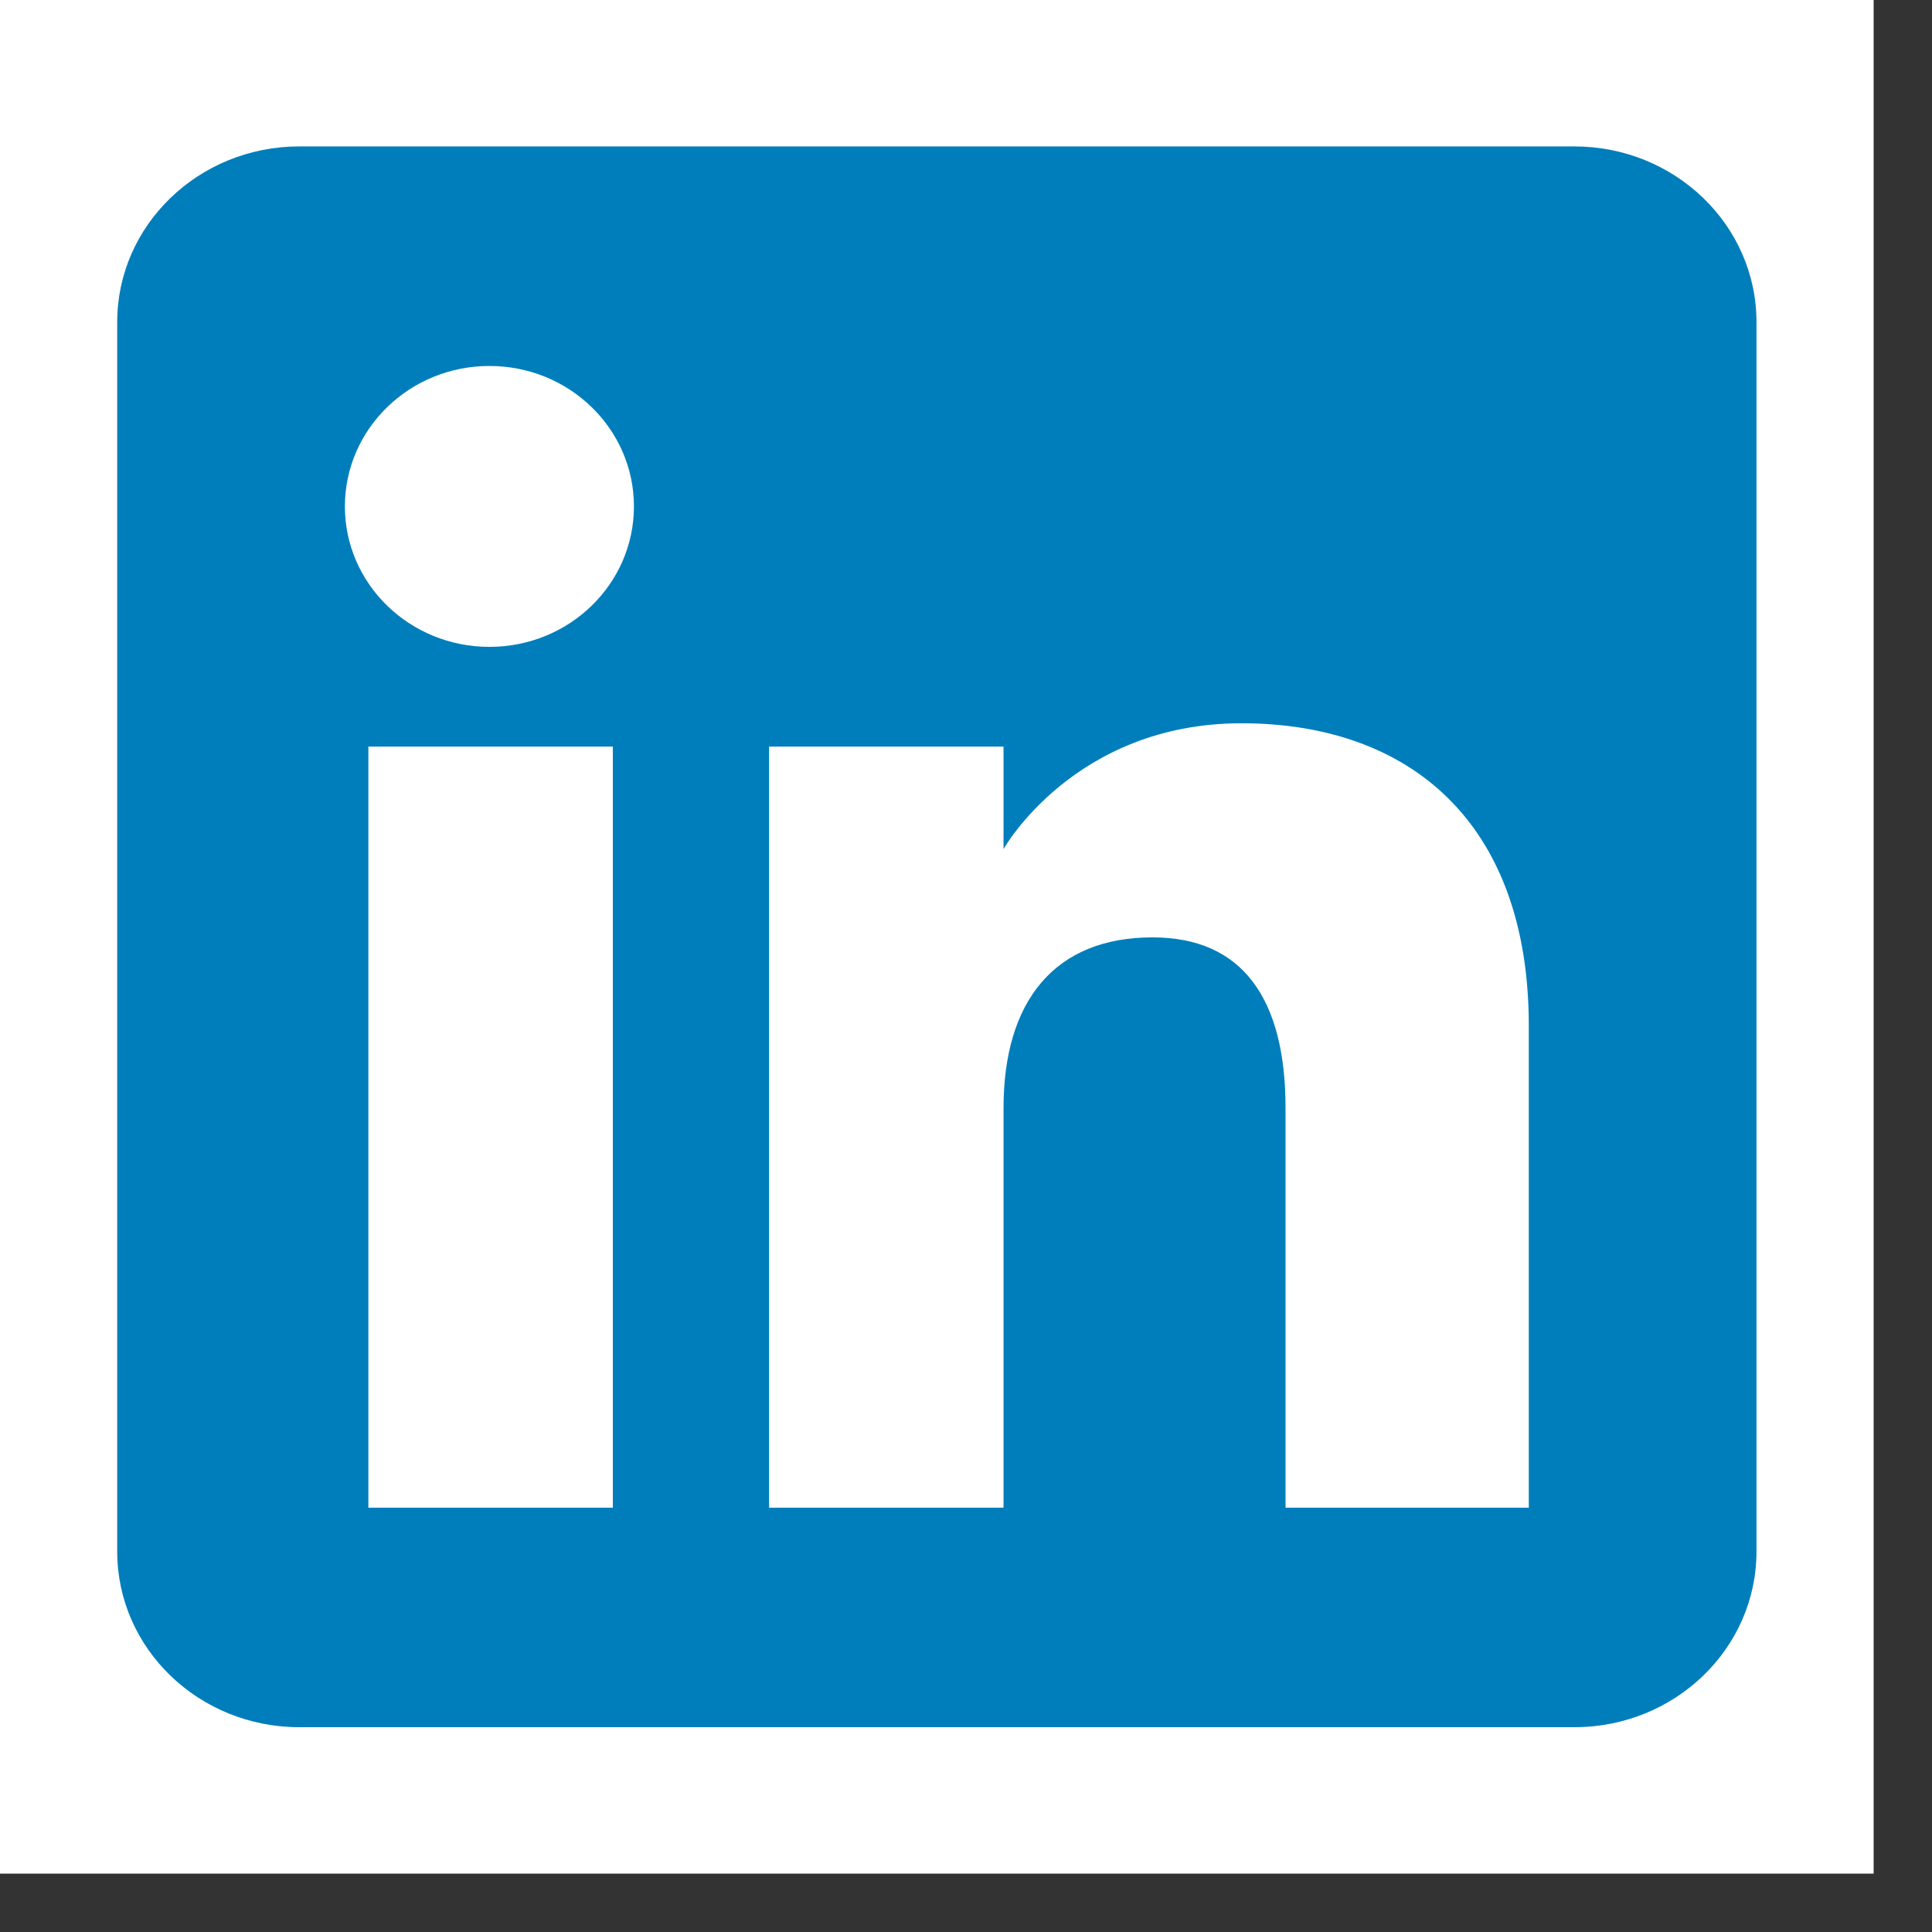
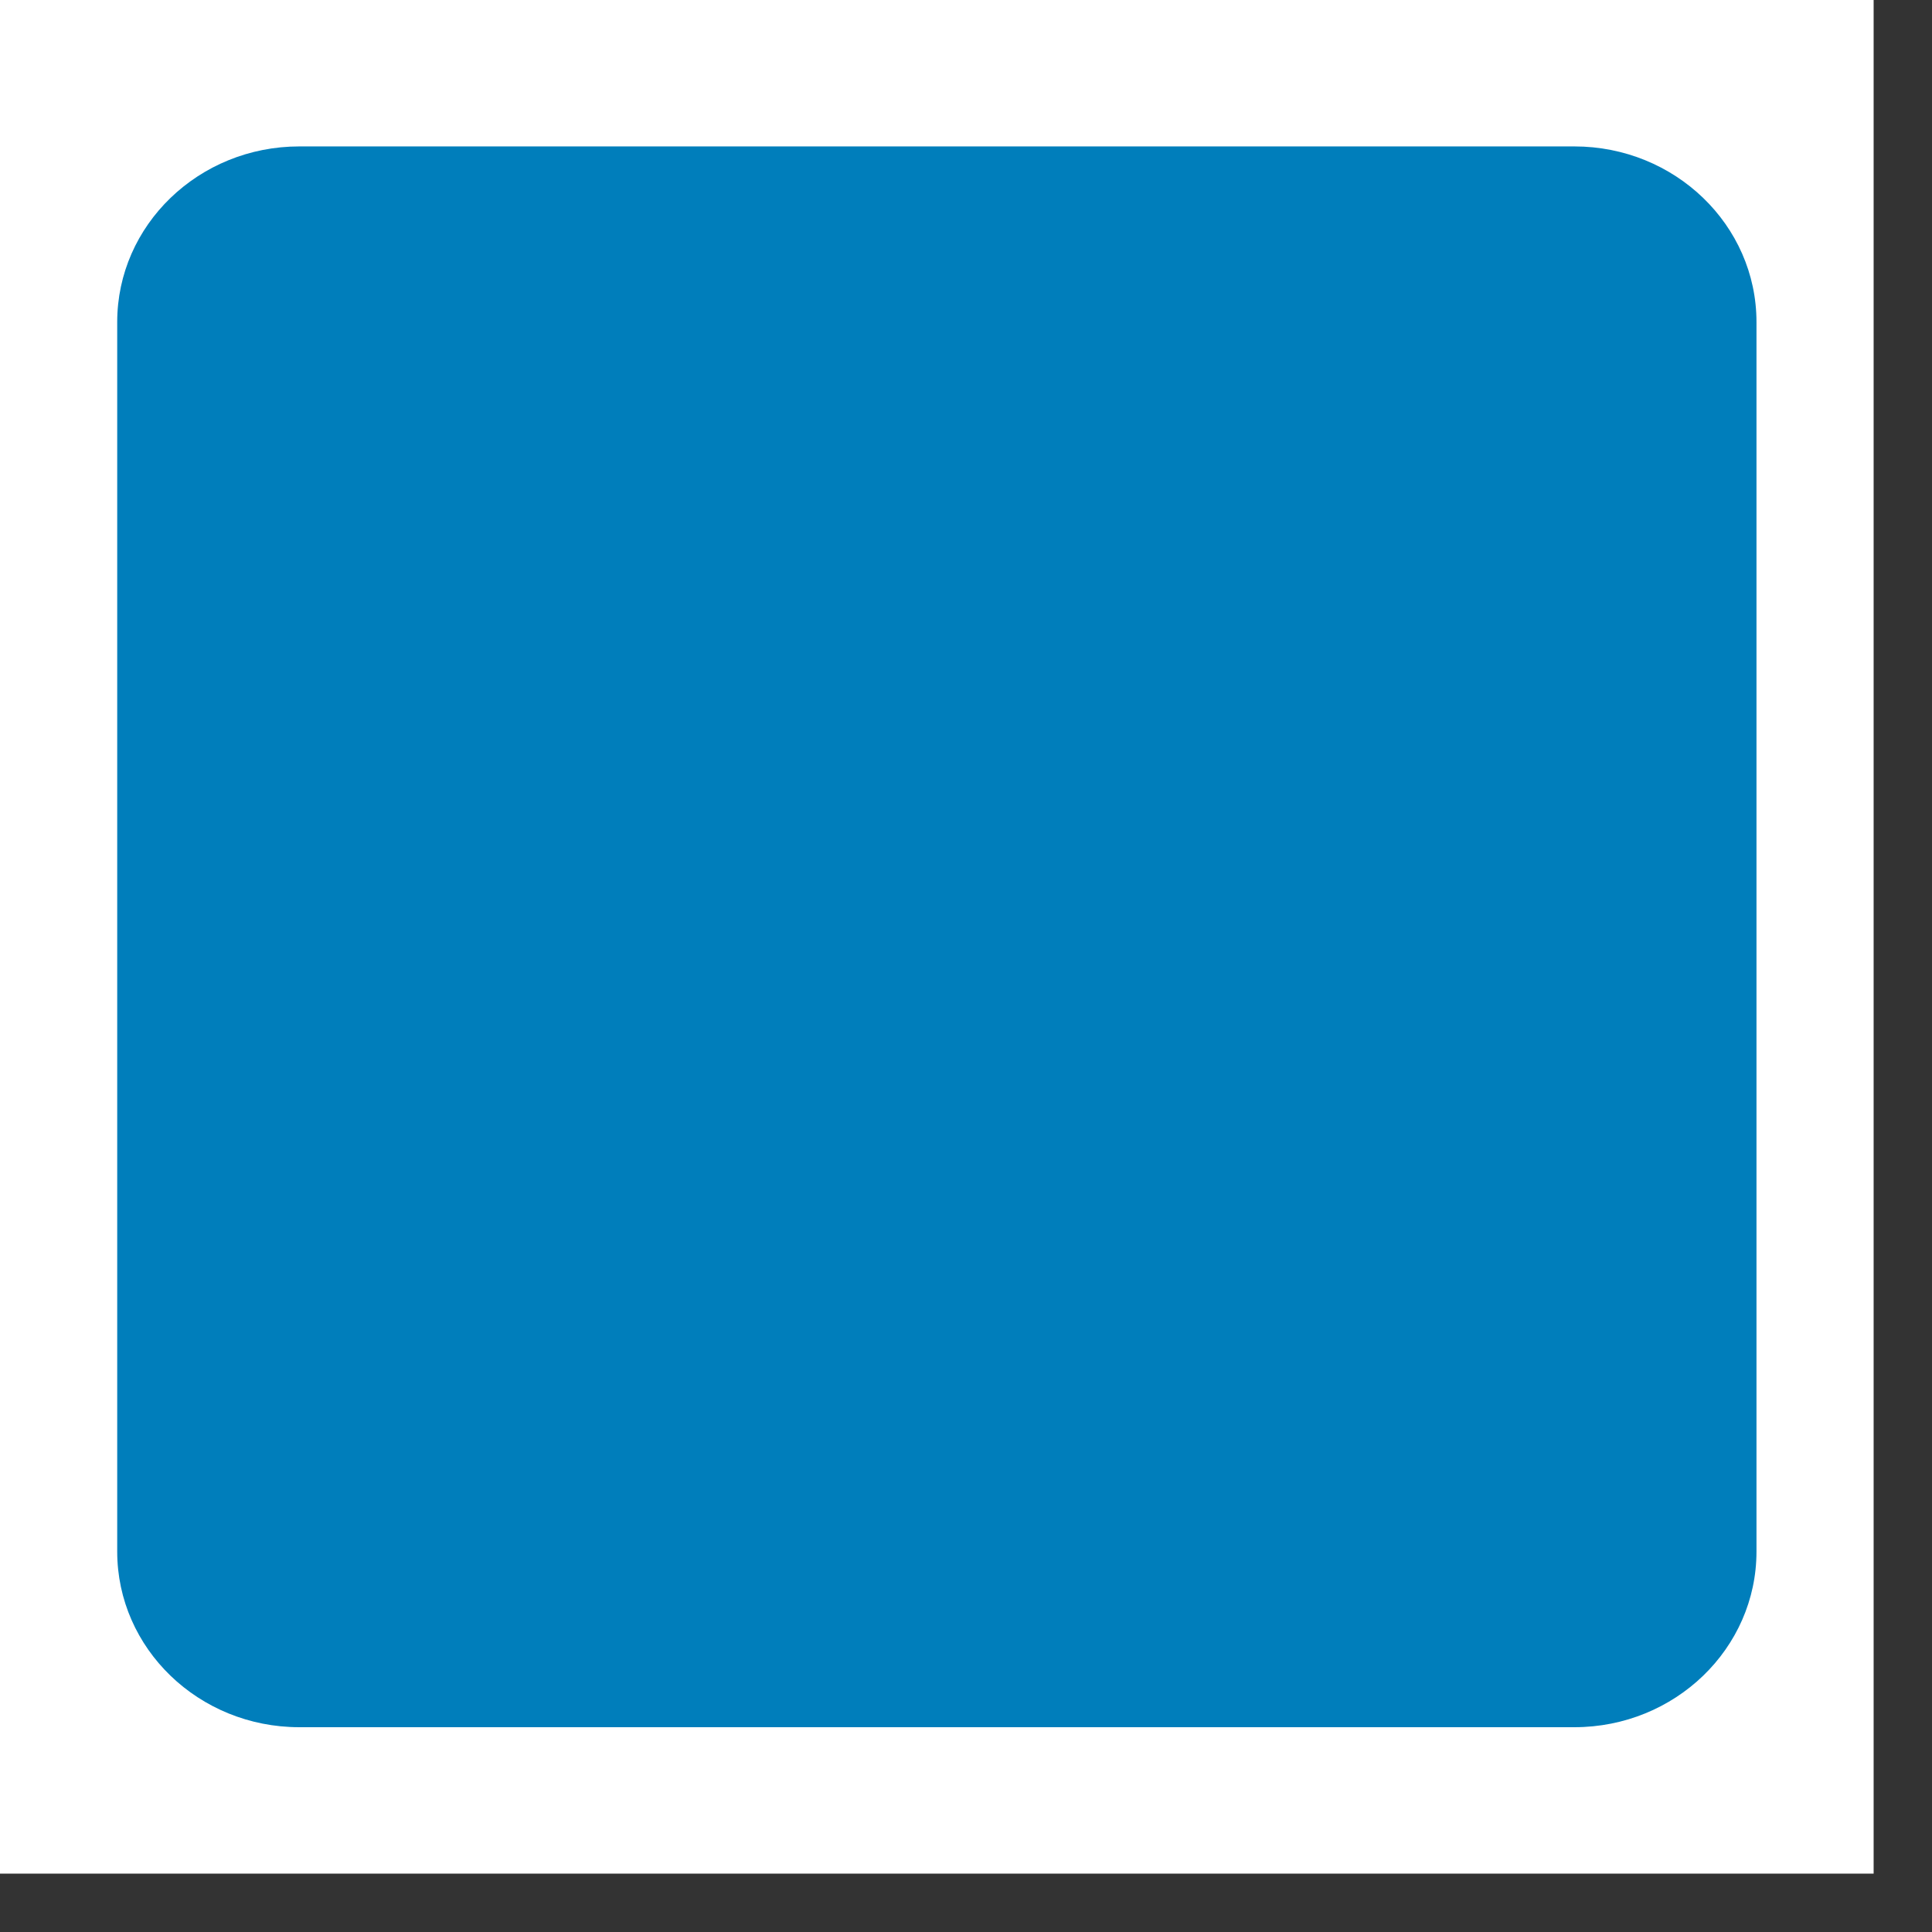
<svg xmlns="http://www.w3.org/2000/svg" width="33" height="33" viewBox="0 0 33 33" fill="none">
  <rect x="0" y="0" width="33" height="33" fill="#333333" stroke="none" />
  <rect width="32.003" height="32.003" fill="white" />
  <g clip-path="url(#clip0_3707_82240)">
    <path fill-rule="evenodd" clip-rule="evenodd" d="M5.113 29.502H26.891C28.609 29.502 30.002 28.158 30.002 26.502V5.501C30.002 3.845 28.609 2.501 26.891 2.501H5.113C3.395 2.501 2.002 3.845 2.002 5.501V26.502C2.002 28.158 3.395 29.502 5.113 29.502Z" fill="#007EBB" />
-     <path fill-rule="evenodd" clip-rule="evenodd" d="M26.113 25.752H21.958V18.927C21.958 17.056 21.221 16.011 19.685 16.011C18.014 16.011 17.141 17.099 17.141 18.927V25.752H13.137V12.752H17.141V14.503C17.141 14.503 18.345 12.354 21.206 12.354C24.066 12.354 26.113 14.038 26.113 17.521V25.752ZM8.36 11.049C6.996 11.049 5.891 9.975 5.891 8.65C5.891 7.326 6.996 6.251 8.36 6.251C9.724 6.251 10.828 7.326 10.828 8.65C10.828 9.975 9.724 11.049 8.36 11.049ZM6.292 25.752H10.468V12.752H6.292V25.752Z" fill="white" />
  </g>
  <defs>
    <clipPath id="clip0_3707_82240">
      <rect width="28" height="27" fill="white" transform="translate(2.002 2.501)" />
    </clipPath>
  </defs>
</svg>